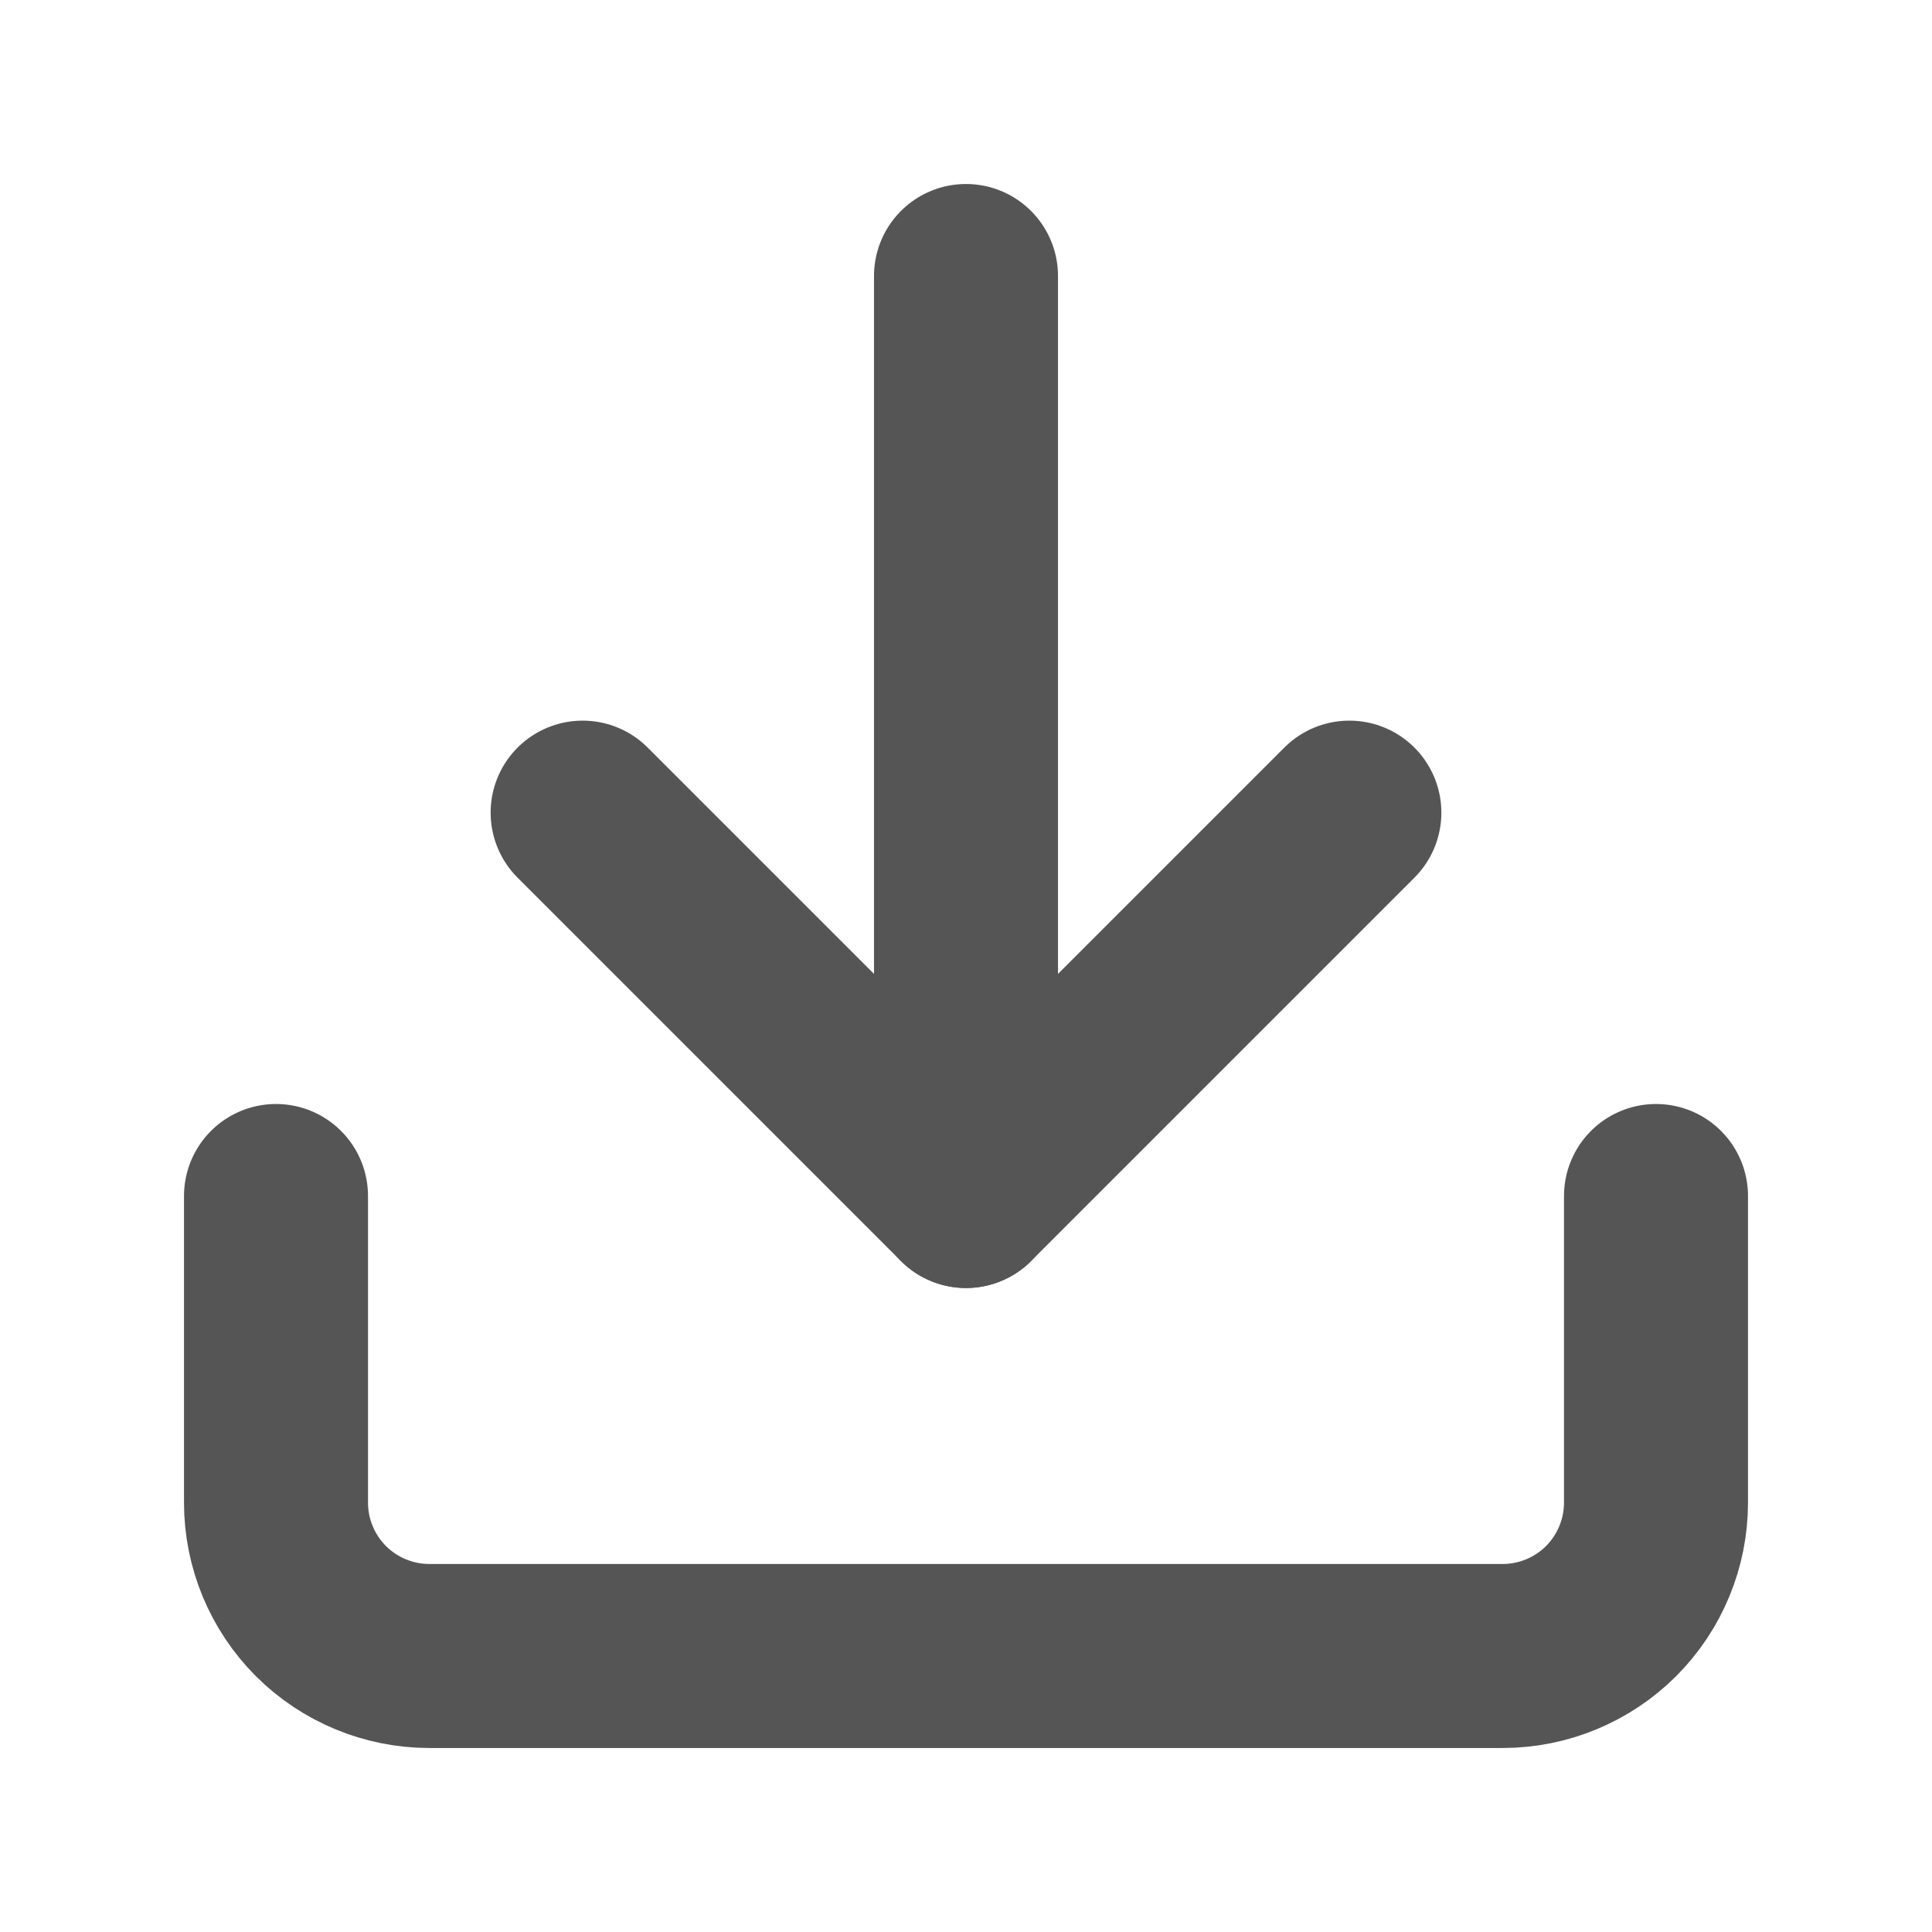
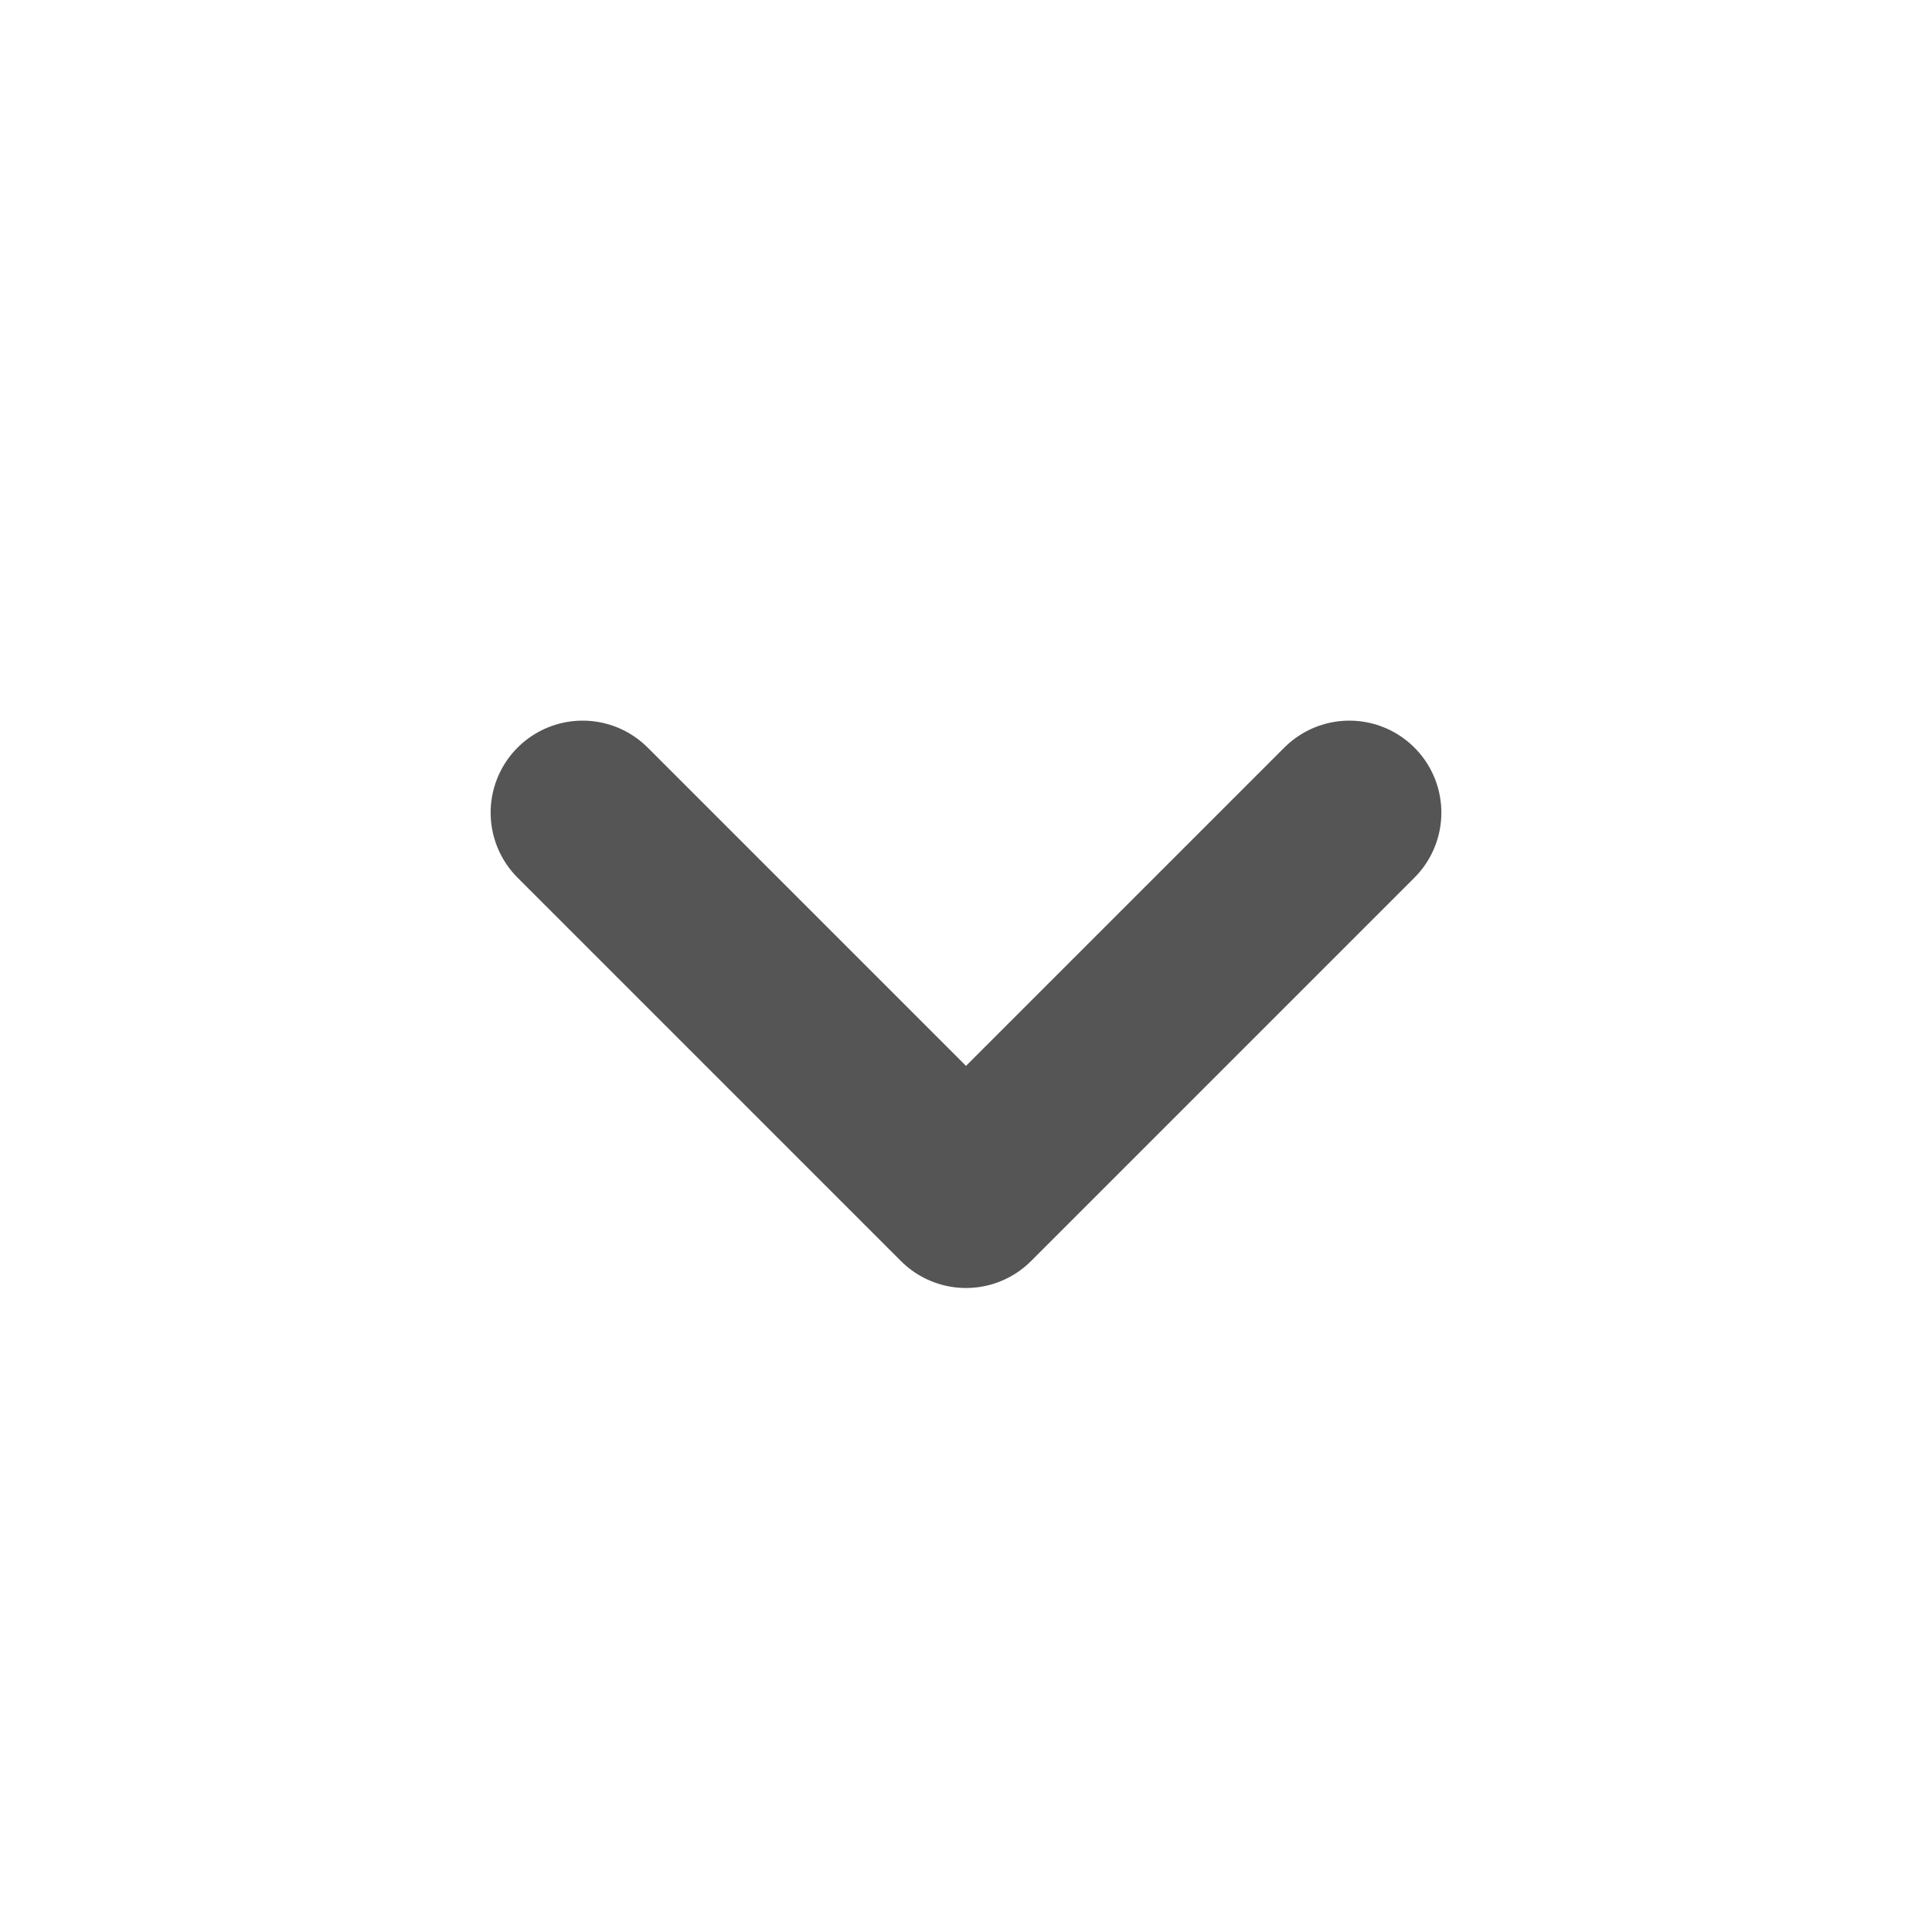
<svg xmlns="http://www.w3.org/2000/svg" width="21" height="21" viewBox="0 0 21 21" fill="none">
-   <path d="M18 13V16.333C18 16.775 17.824 17.199 17.512 17.512C17.199 17.824 16.775 18 16.333 18H4.667C4.225 18 3.801 17.824 3.488 17.512C3.176 17.199 3 16.775 3 16.333V13" stroke="#555555" stroke-width="2" stroke-linecap="round" stroke-linejoin="round" />
  <path d="M6.333 8.833L10.5 13L14.667 8.833" stroke="#555555" stroke-width="2" stroke-linecap="round" stroke-linejoin="round" />
-   <path d="M10.5 13V3" stroke="#555555" stroke-width="2" stroke-linecap="round" stroke-linejoin="round" />
</svg>